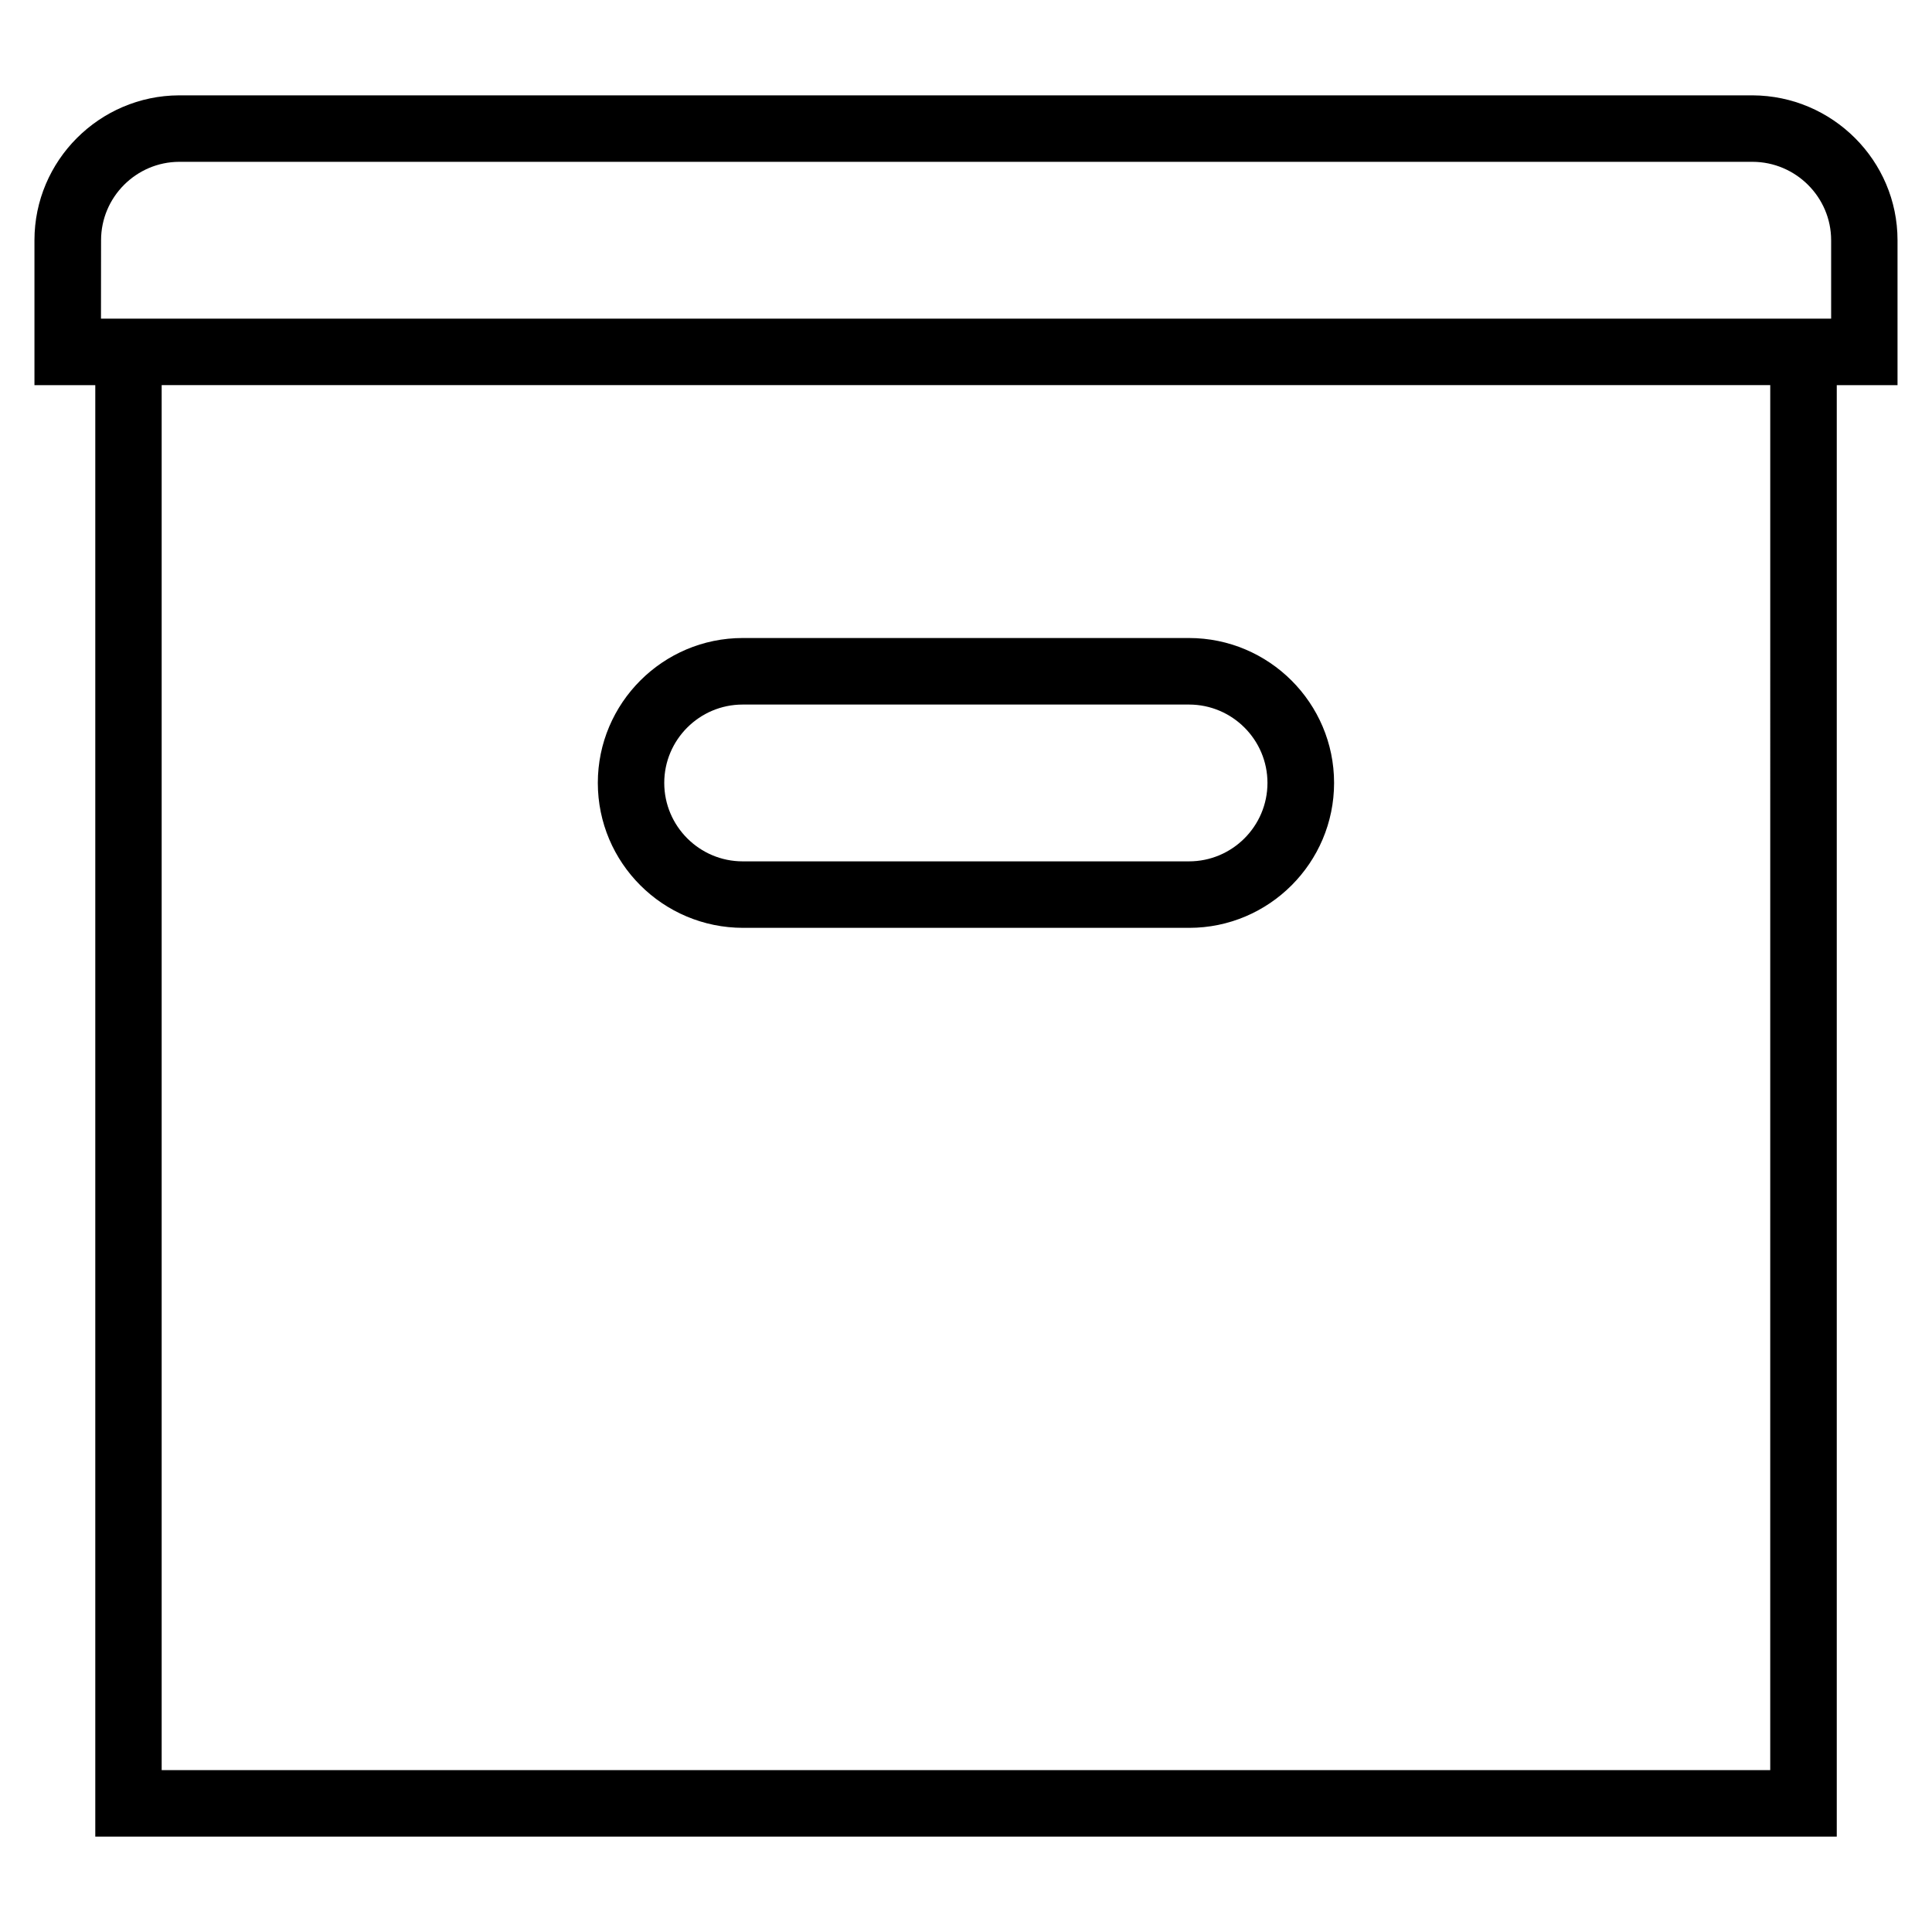
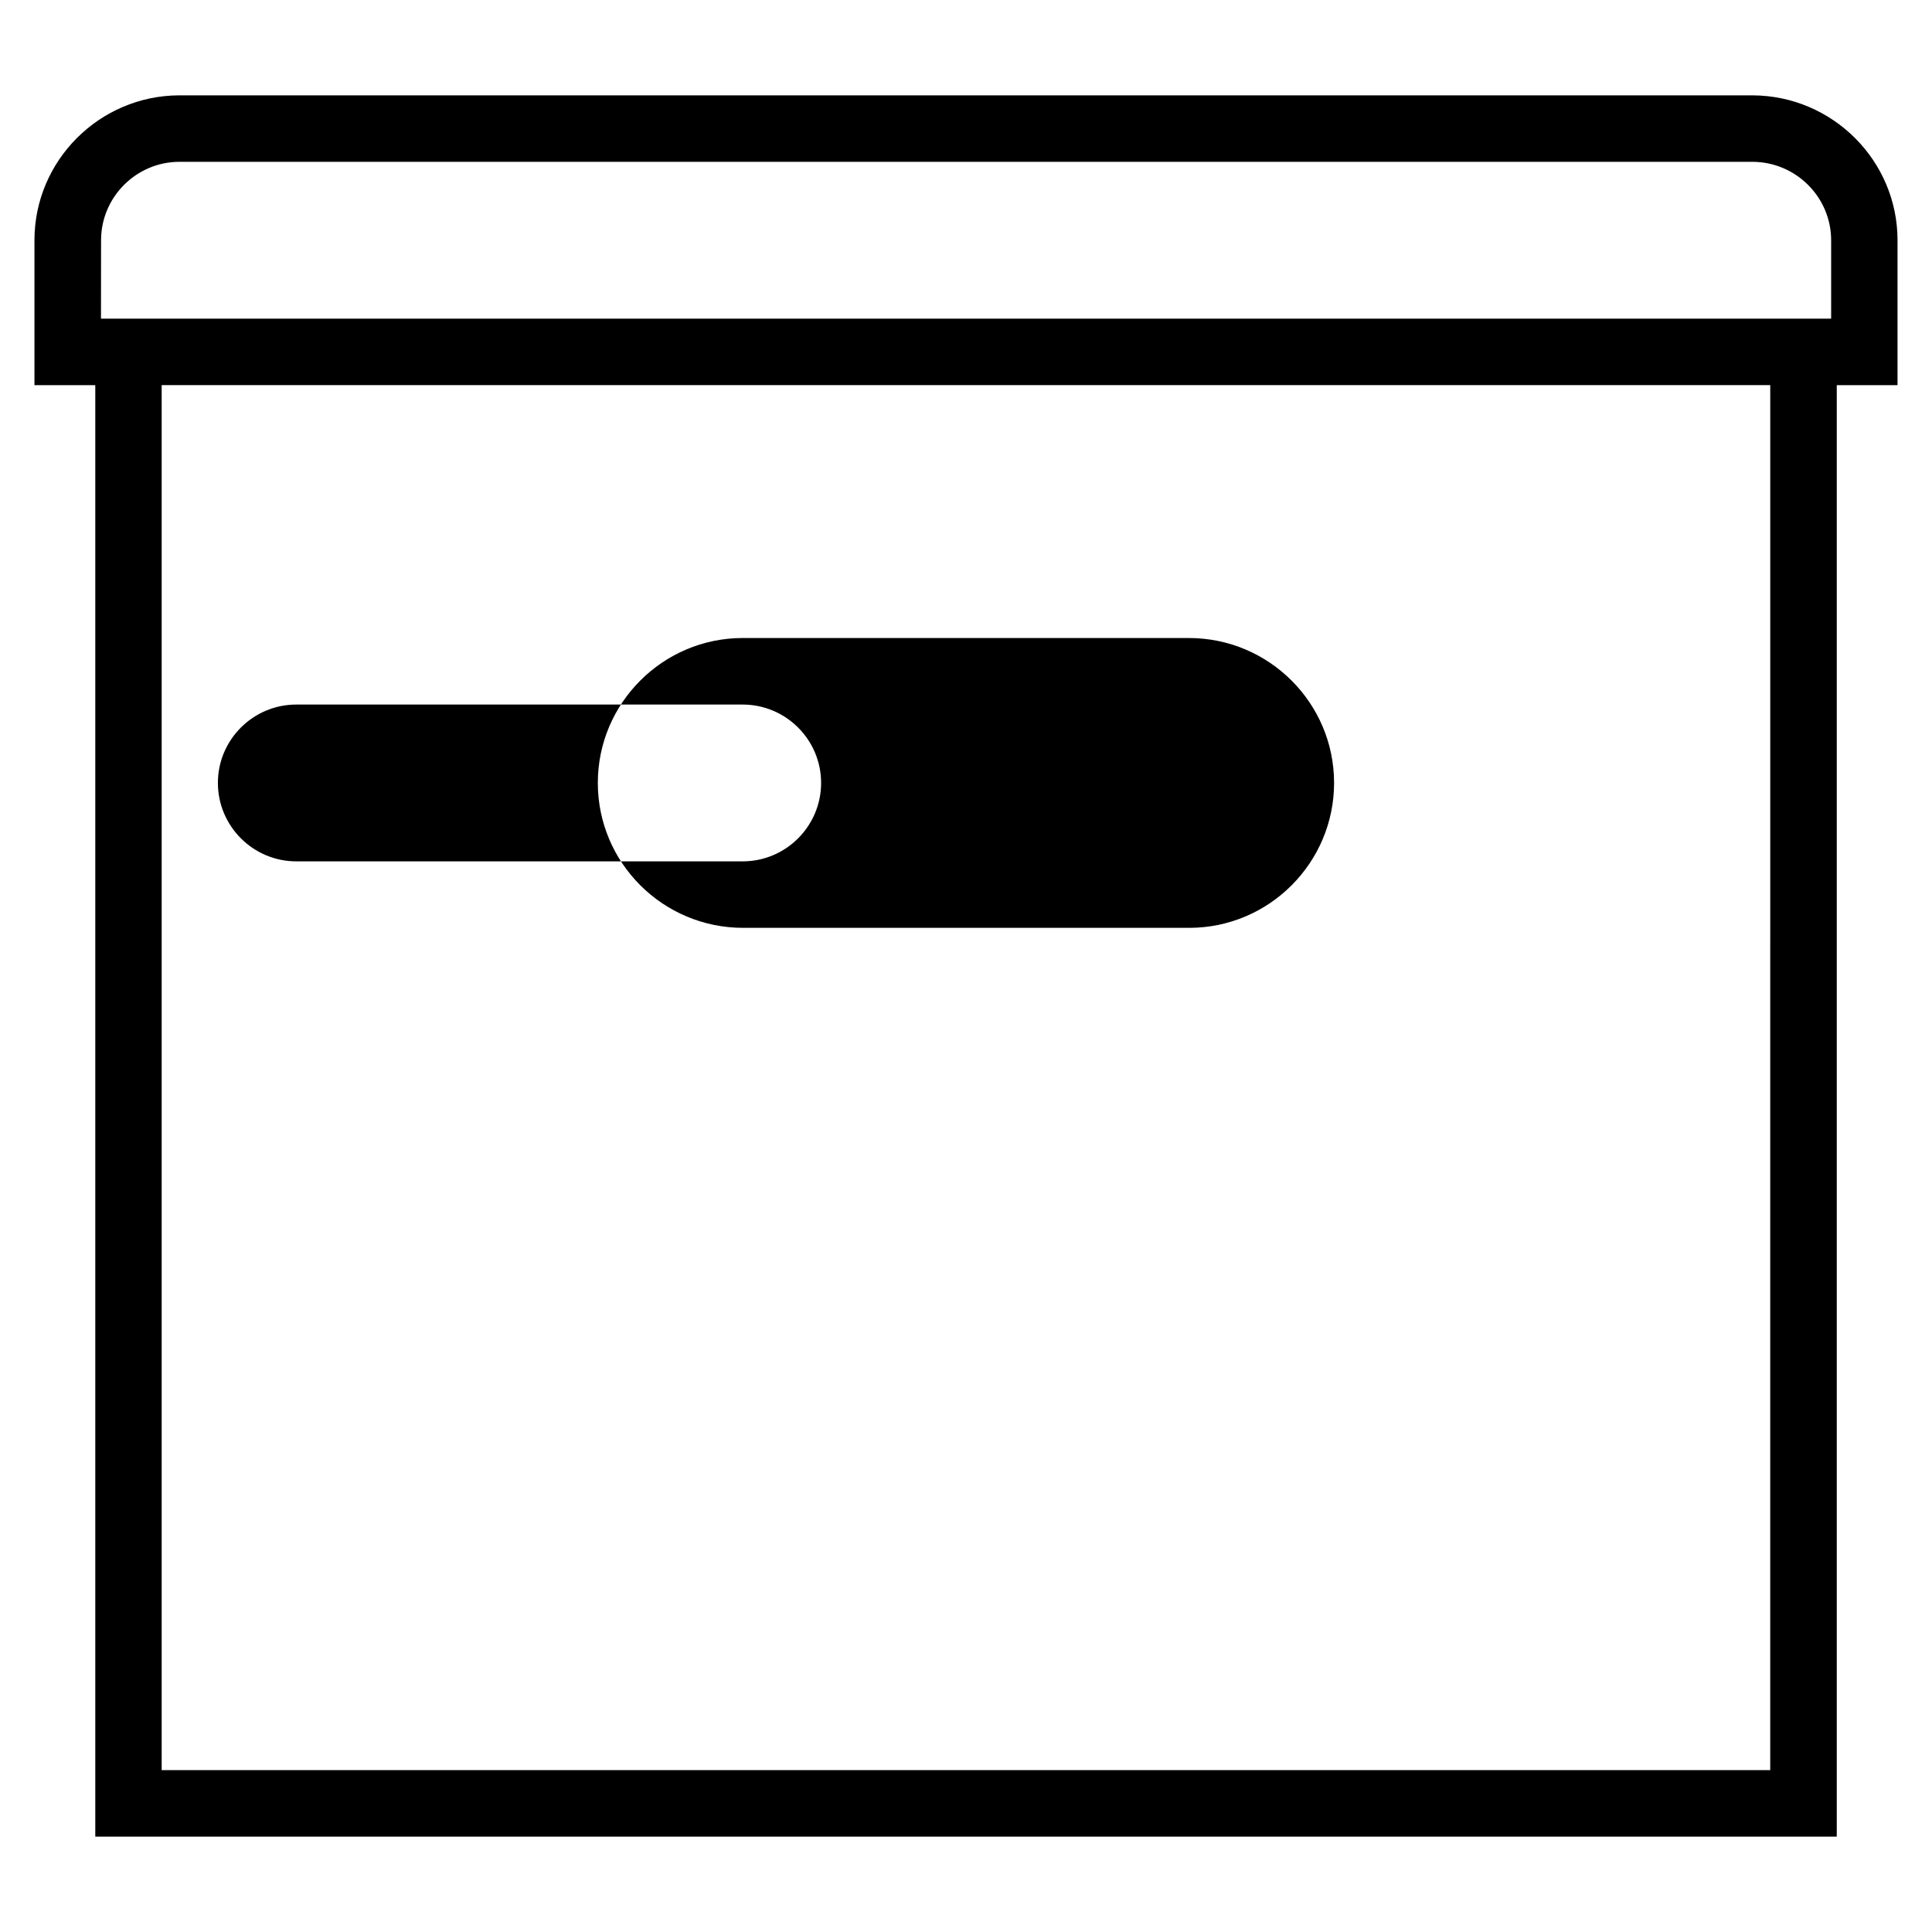
<svg xmlns="http://www.w3.org/2000/svg" fill="#000000" width="800px" height="800px" version="1.1" viewBox="144 144 512 512">
-   <path d="m340.95 389.89h118.2c21.16 0 38.395-17.246 38.395-38.414 0-21.148-17.234-38.395-38.48-38.395h-118.23c-21.172 0-38.406 17.246-38.406 38.395 0 21.172 17.215 38.414 38.523 38.414zm-0.137-59.176h118.29c11.461 0 20.789 9.332 20.789 20.762 0 11.461-9.324 20.793-20.789 20.793h-118.29c-11.453 0-20.781-9.332-20.781-20.793 0-11.43 9.328-20.762 20.781-20.762zm306.05-123.05c0-21.086-17.215-38.309-38.414-38.395h-417.01c-21.086 0.086-38.309 17.289-38.309 38.395v38.414h16.121v384.65h461.51v-384.65h16.102zm-476.08 0c0-11.422 9.309-20.742 20.703-20.781h416.94c11.48 0.02 20.844 9.359 20.844 20.781v20.781h-458.51zm442.35 405.43h-426.29v-367.04h426.29l-0.004 367.04z" />
+   <path d="m340.95 389.89h118.2c21.16 0 38.395-17.246 38.395-38.414 0-21.148-17.234-38.395-38.48-38.395h-118.23c-21.172 0-38.406 17.246-38.406 38.395 0 21.172 17.215 38.414 38.523 38.414zm-0.137-59.176c11.461 0 20.789 9.332 20.789 20.762 0 11.461-9.324 20.793-20.789 20.793h-118.29c-11.453 0-20.781-9.332-20.781-20.793 0-11.43 9.328-20.762 20.781-20.762zm306.05-123.05c0-21.086-17.215-38.309-38.414-38.395h-417.01c-21.086 0.086-38.309 17.289-38.309 38.395v38.414h16.121v384.65h461.51v-384.65h16.102zm-476.08 0c0-11.422 9.309-20.742 20.703-20.781h416.94c11.48 0.02 20.844 9.359 20.844 20.781v20.781h-458.51zm442.35 405.43h-426.29v-367.04h426.29l-0.004 367.04z" />
</svg>